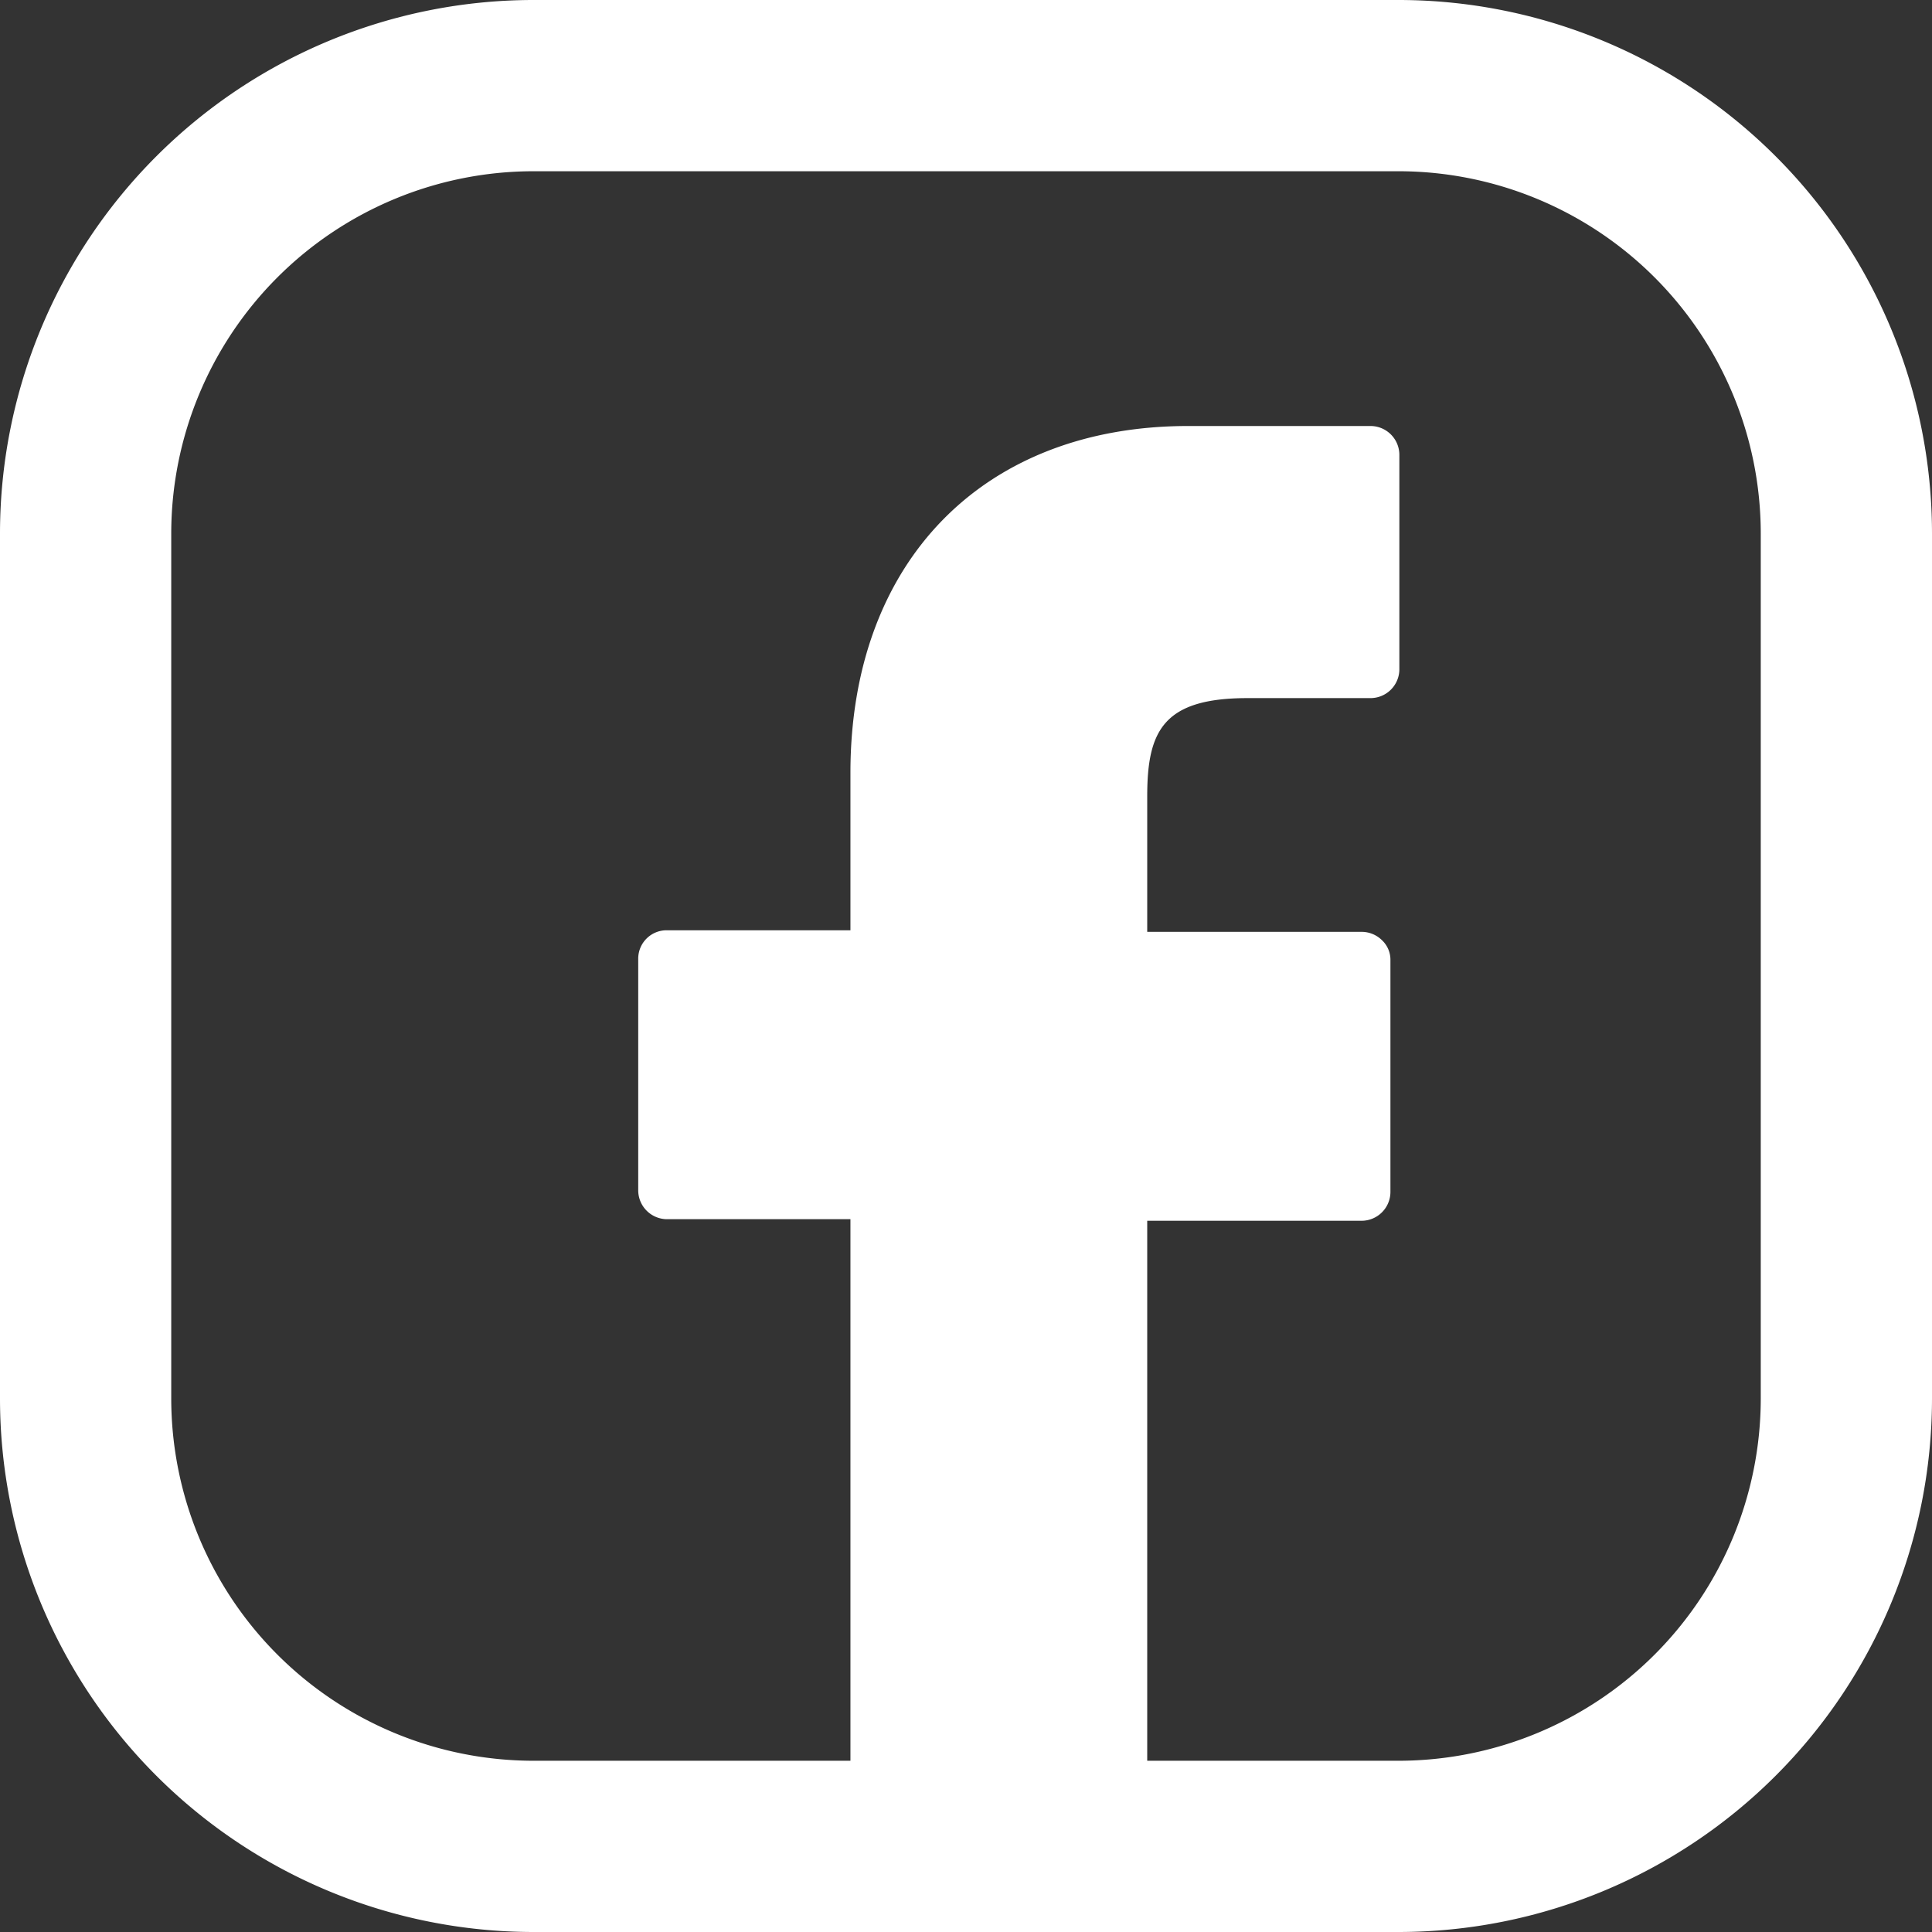
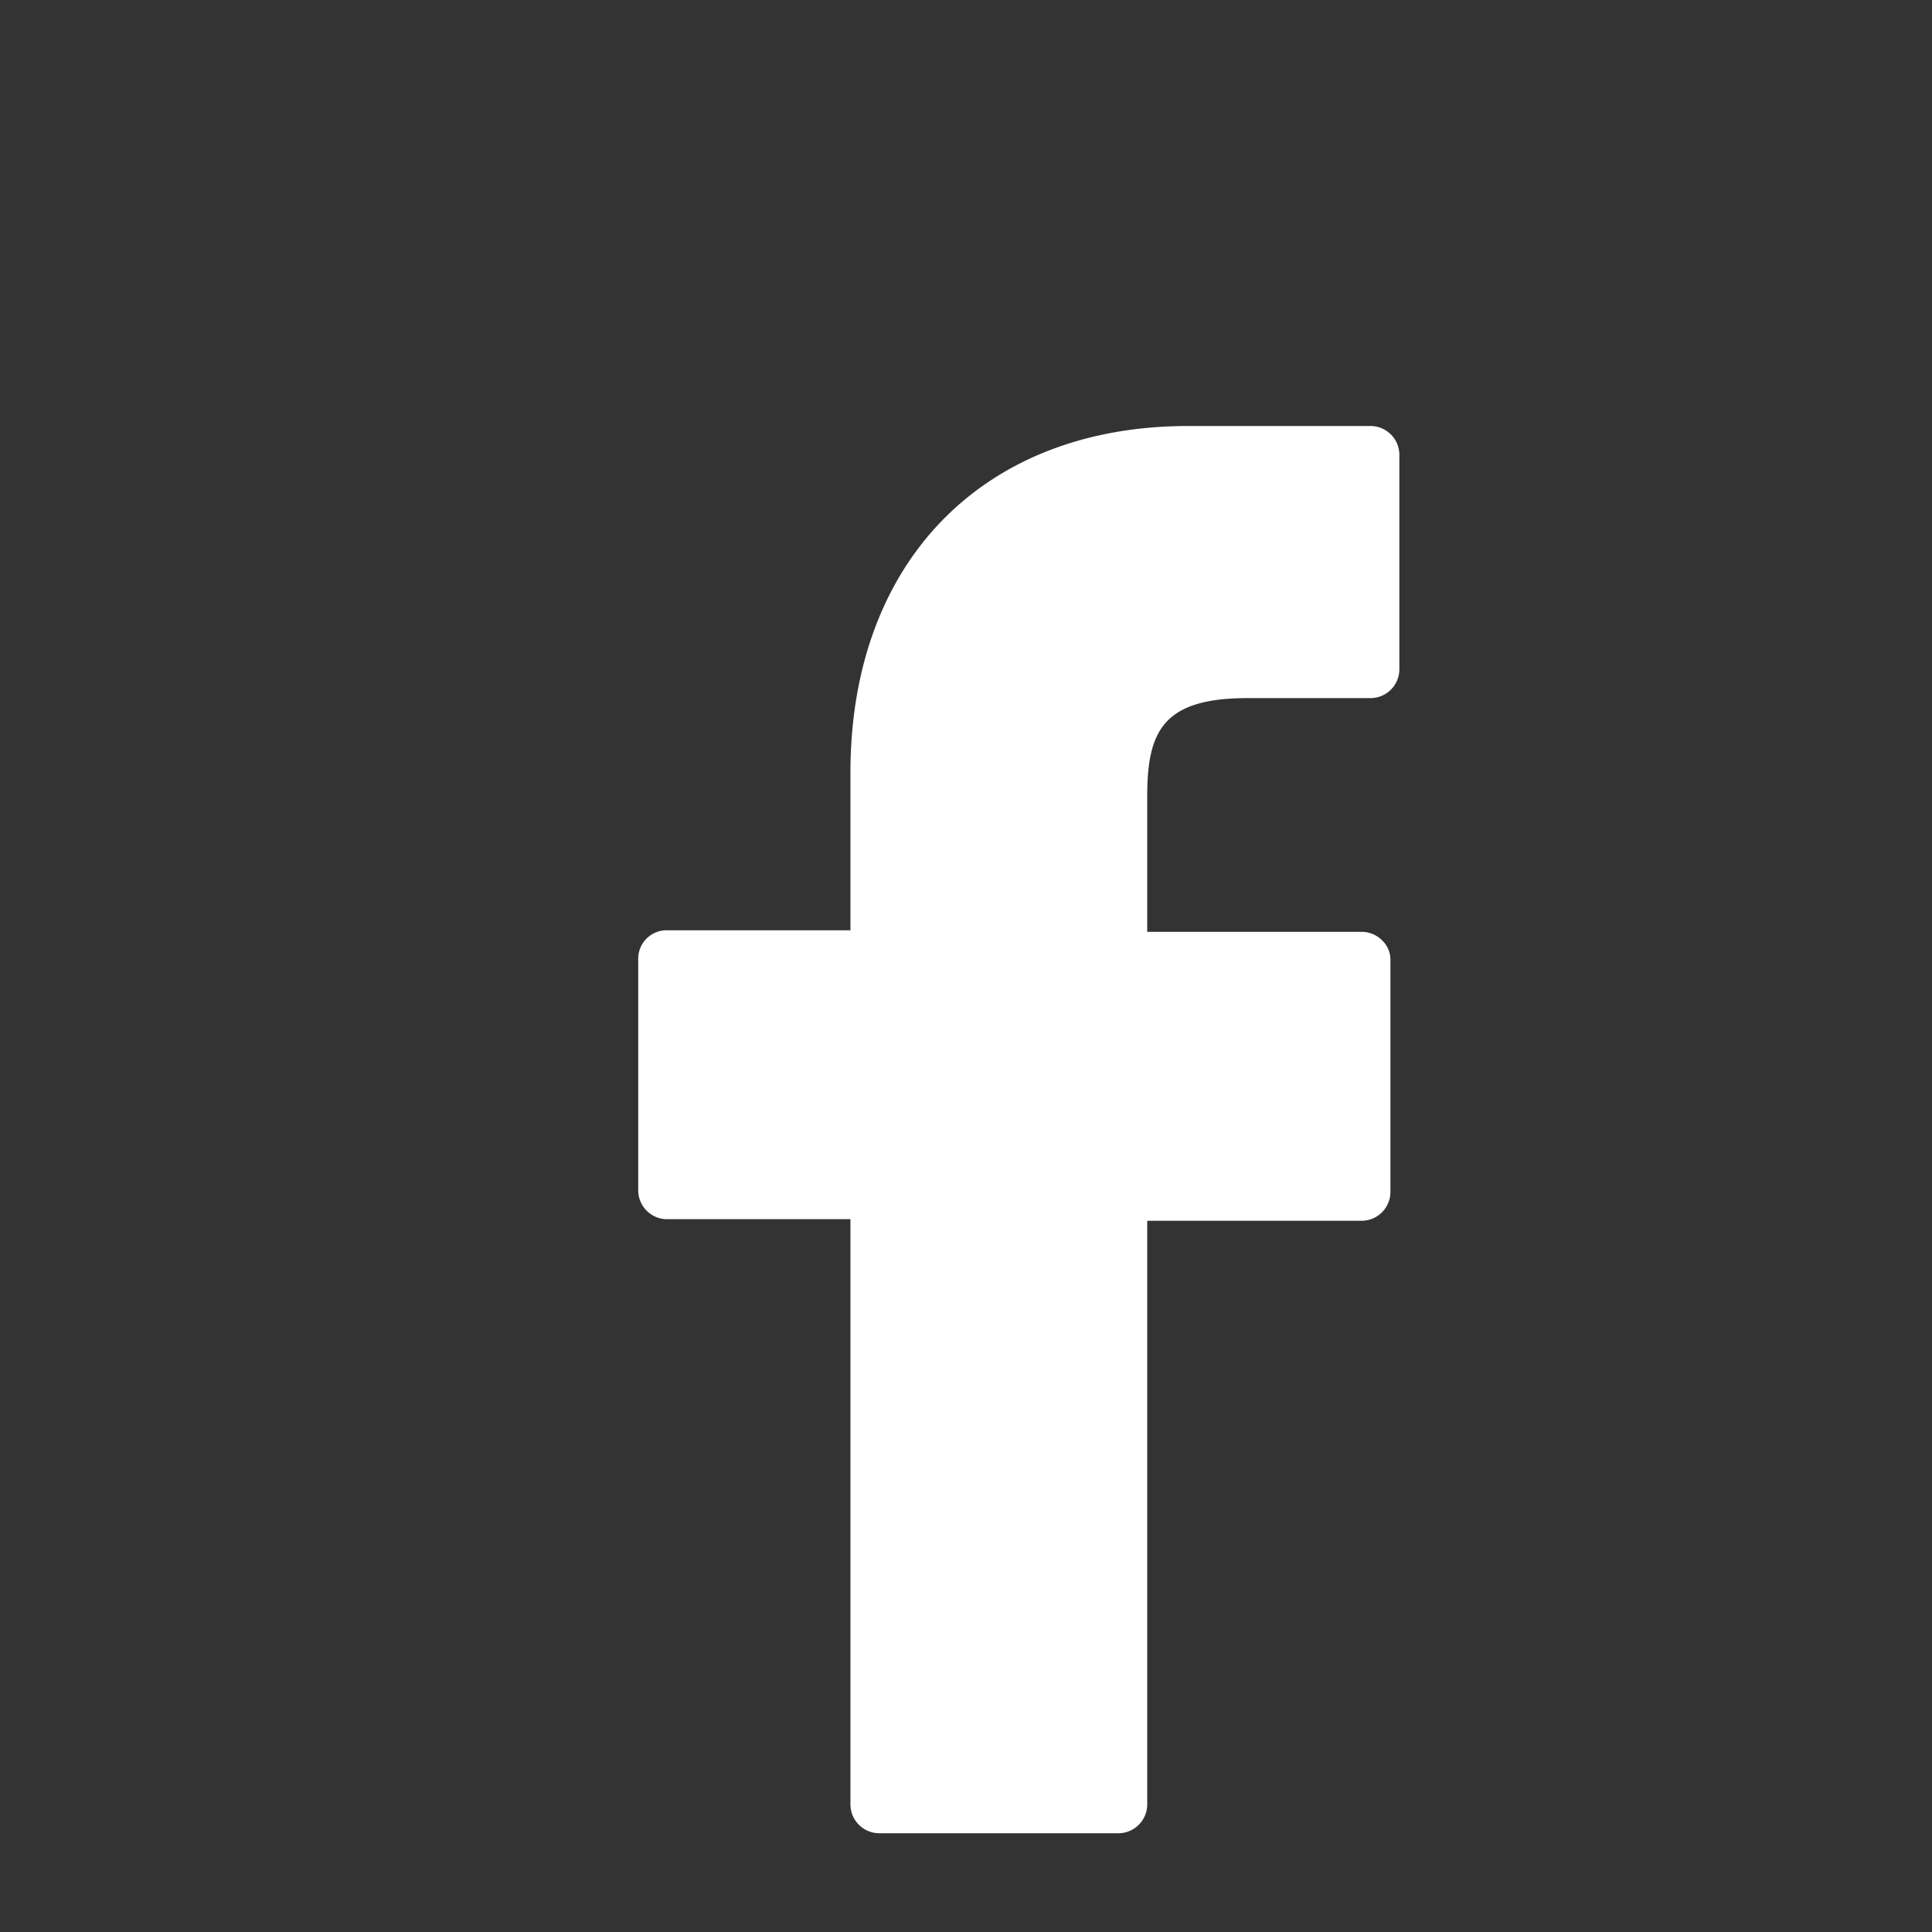
<svg xmlns="http://www.w3.org/2000/svg" viewBox="0 0 36.78 36.78">
  <rect x="0" y="0" width="36.78" height="36.78" fill="#333333" stroke="none" />
  <defs>
    <style>.cls-1{fill:#fff;}</style>
  </defs>
  <title>facebook_icatsin</title>
  <g id="Capa_2" data-name="Capa 2">
    <g id="Capa_1-2" data-name="Capa 1">
-       <path class="cls-1" d="M26.63,0H10.15A10.16,10.16,0,0,0,0,10.15V26.63A10.16,10.16,0,0,0,10.15,36.78H26.63A10.16,10.16,0,0,0,36.78,26.63V10.15A10.16,10.16,0,0,0,26.63,0Zm6.89,26.63a6.9,6.9,0,0,1-6.89,6.89H10.15a6.9,6.9,0,0,1-6.89-6.89V10.15a6.9,6.9,0,0,1,6.89-6.89H26.63a6.9,6.9,0,0,1,6.89,6.89V26.63Z" />
      <path class="cls-1" d="M26.09,8.11H22.62c-3.91,0-6.43,2.59-6.43,6.6v3H12.7a.54.54,0,0,0-.55.54v4.41a.55.55,0,0,0,.55.55h3.49V34.35a.55.55,0,0,0,.55.55h4.55a.55.55,0,0,0,.55-.55V23.24h4.09a.55.55,0,0,0,.54-.55V18.28a.51.51,0,0,0-.16-.38.55.55,0,0,0-.38-.16H21.84V15.16c0-1.24.3-1.87,1.91-1.87h2.34a.55.55,0,0,0,.55-.54V8.66A.55.55,0,0,0,26.09,8.11Z" />
    </g>
  </g>
</svg>